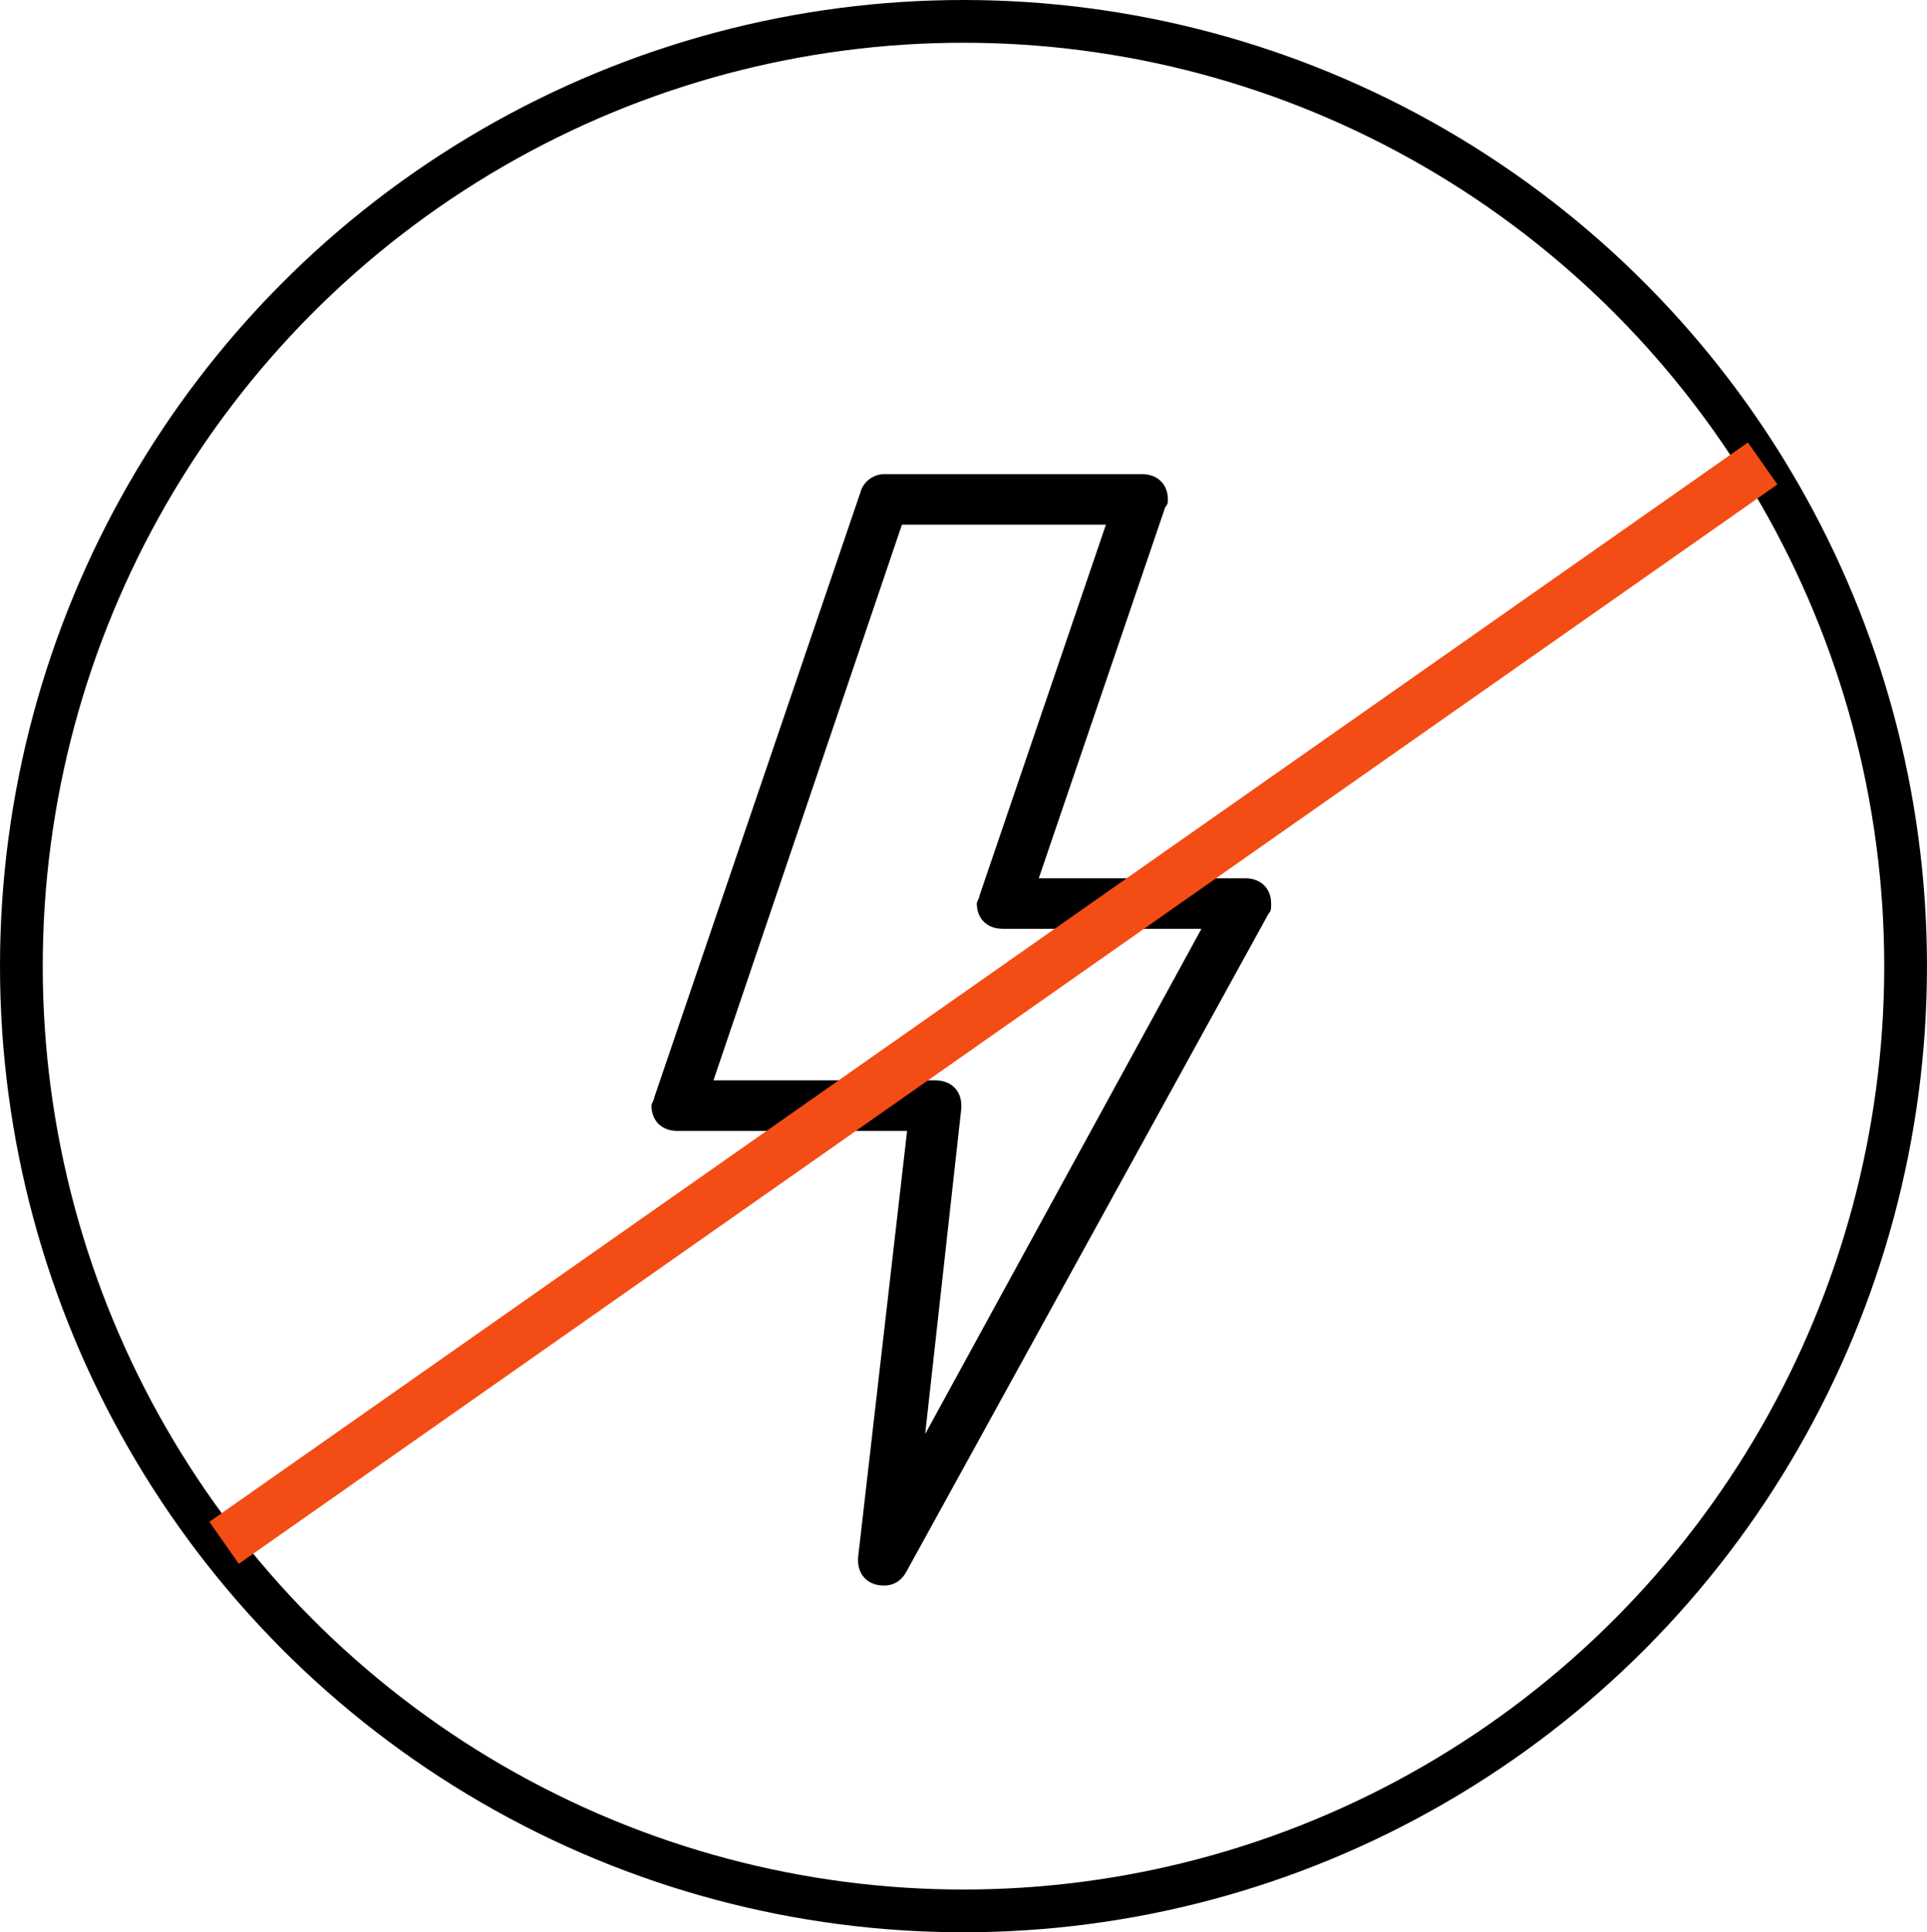
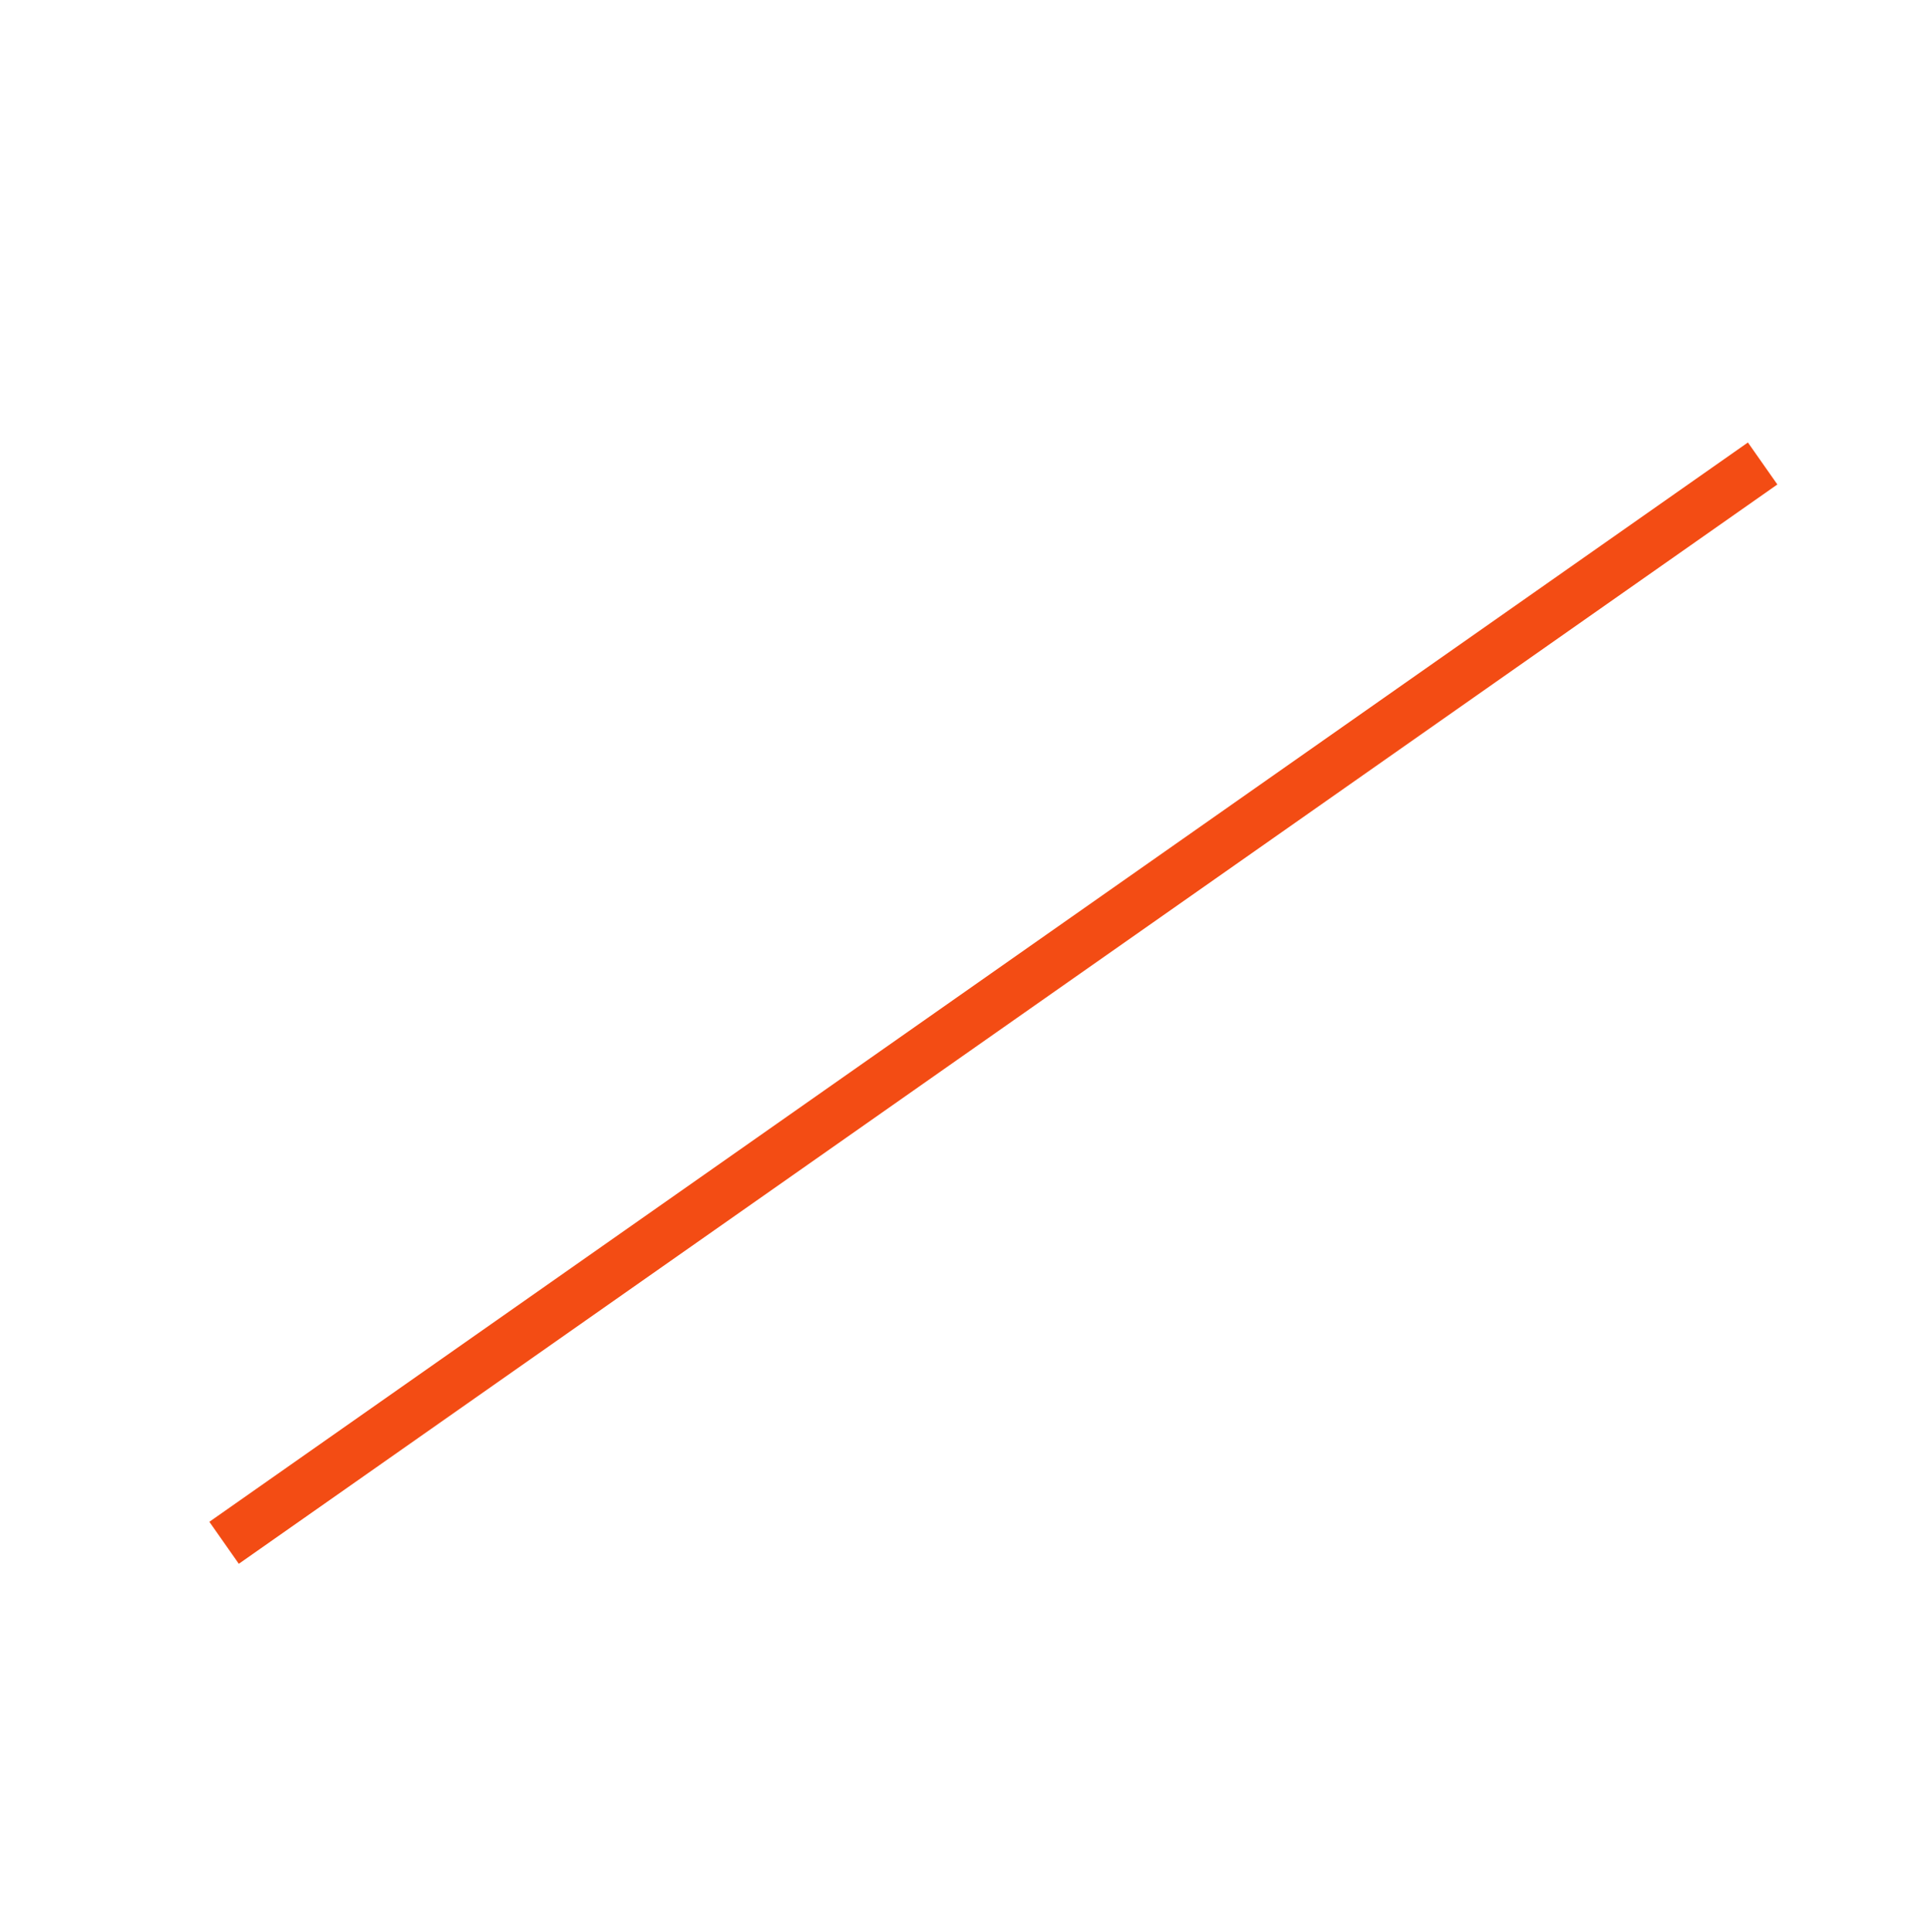
<svg xmlns="http://www.w3.org/2000/svg" fill="none" version="1.1" width="90.179" height="90.407" viewBox="0 0 90.179 90.407">
  <g>
    <g>
-       <ellipse cx="45.089" cy="45.204" rx="44.089" ry="44.204" fill-opacity="0" stroke-opacity="1" stroke="#000000" fill="none" stroke-width="2" />
-     </g>
+       </g>
    <g>
-       <path d="M59.487,42.277C59.487,41.568,59.004,41.094,58.28,41.094L48.612,41.094L54.533,23.722C54.654,23.603,54.654,23.486,54.654,23.367C54.654,22.658,54.171,22.186,53.446,22.186L41.363,22.186C40.879,22.186,40.396,22.541,40.274,23.013L30.608,51.377C30.608,51.494,30.487,51.613,30.487,51.731C30.487,52.44,30.97,52.913,31.696,52.913L42.45,52.913L40.155,72.886L40.155,73.003C40.155,73.713,40.638,74.186,41.363,74.186C41.846,74.186,42.208,73.949,42.45,73.477L59.366,42.749C59.487,42.631,59.487,42.513,59.487,42.277ZM43.296,67.094L44.988,51.85L44.988,51.731C44.988,51.022,44.504,50.549,43.779,50.549L33.388,50.549L42.208,24.549L51.754,24.549L45.833,41.922C45.833,42.04,45.713,42.158,45.713,42.277C45.713,42.986,46.196,43.458,46.92,43.458L56.225,43.458L43.296,67.094Z" fill="#000000" fill-opacity="1" />
-     </g>
+       </g>
    <g>
      <path d="M9.798,71.203L81.798,20.703L83.176,22.668L11.176,73.168L9.798,71.203Z" fill-rule="evenodd" fill="#F34C14" fill-opacity="1" />
    </g>
  </g>
</svg>